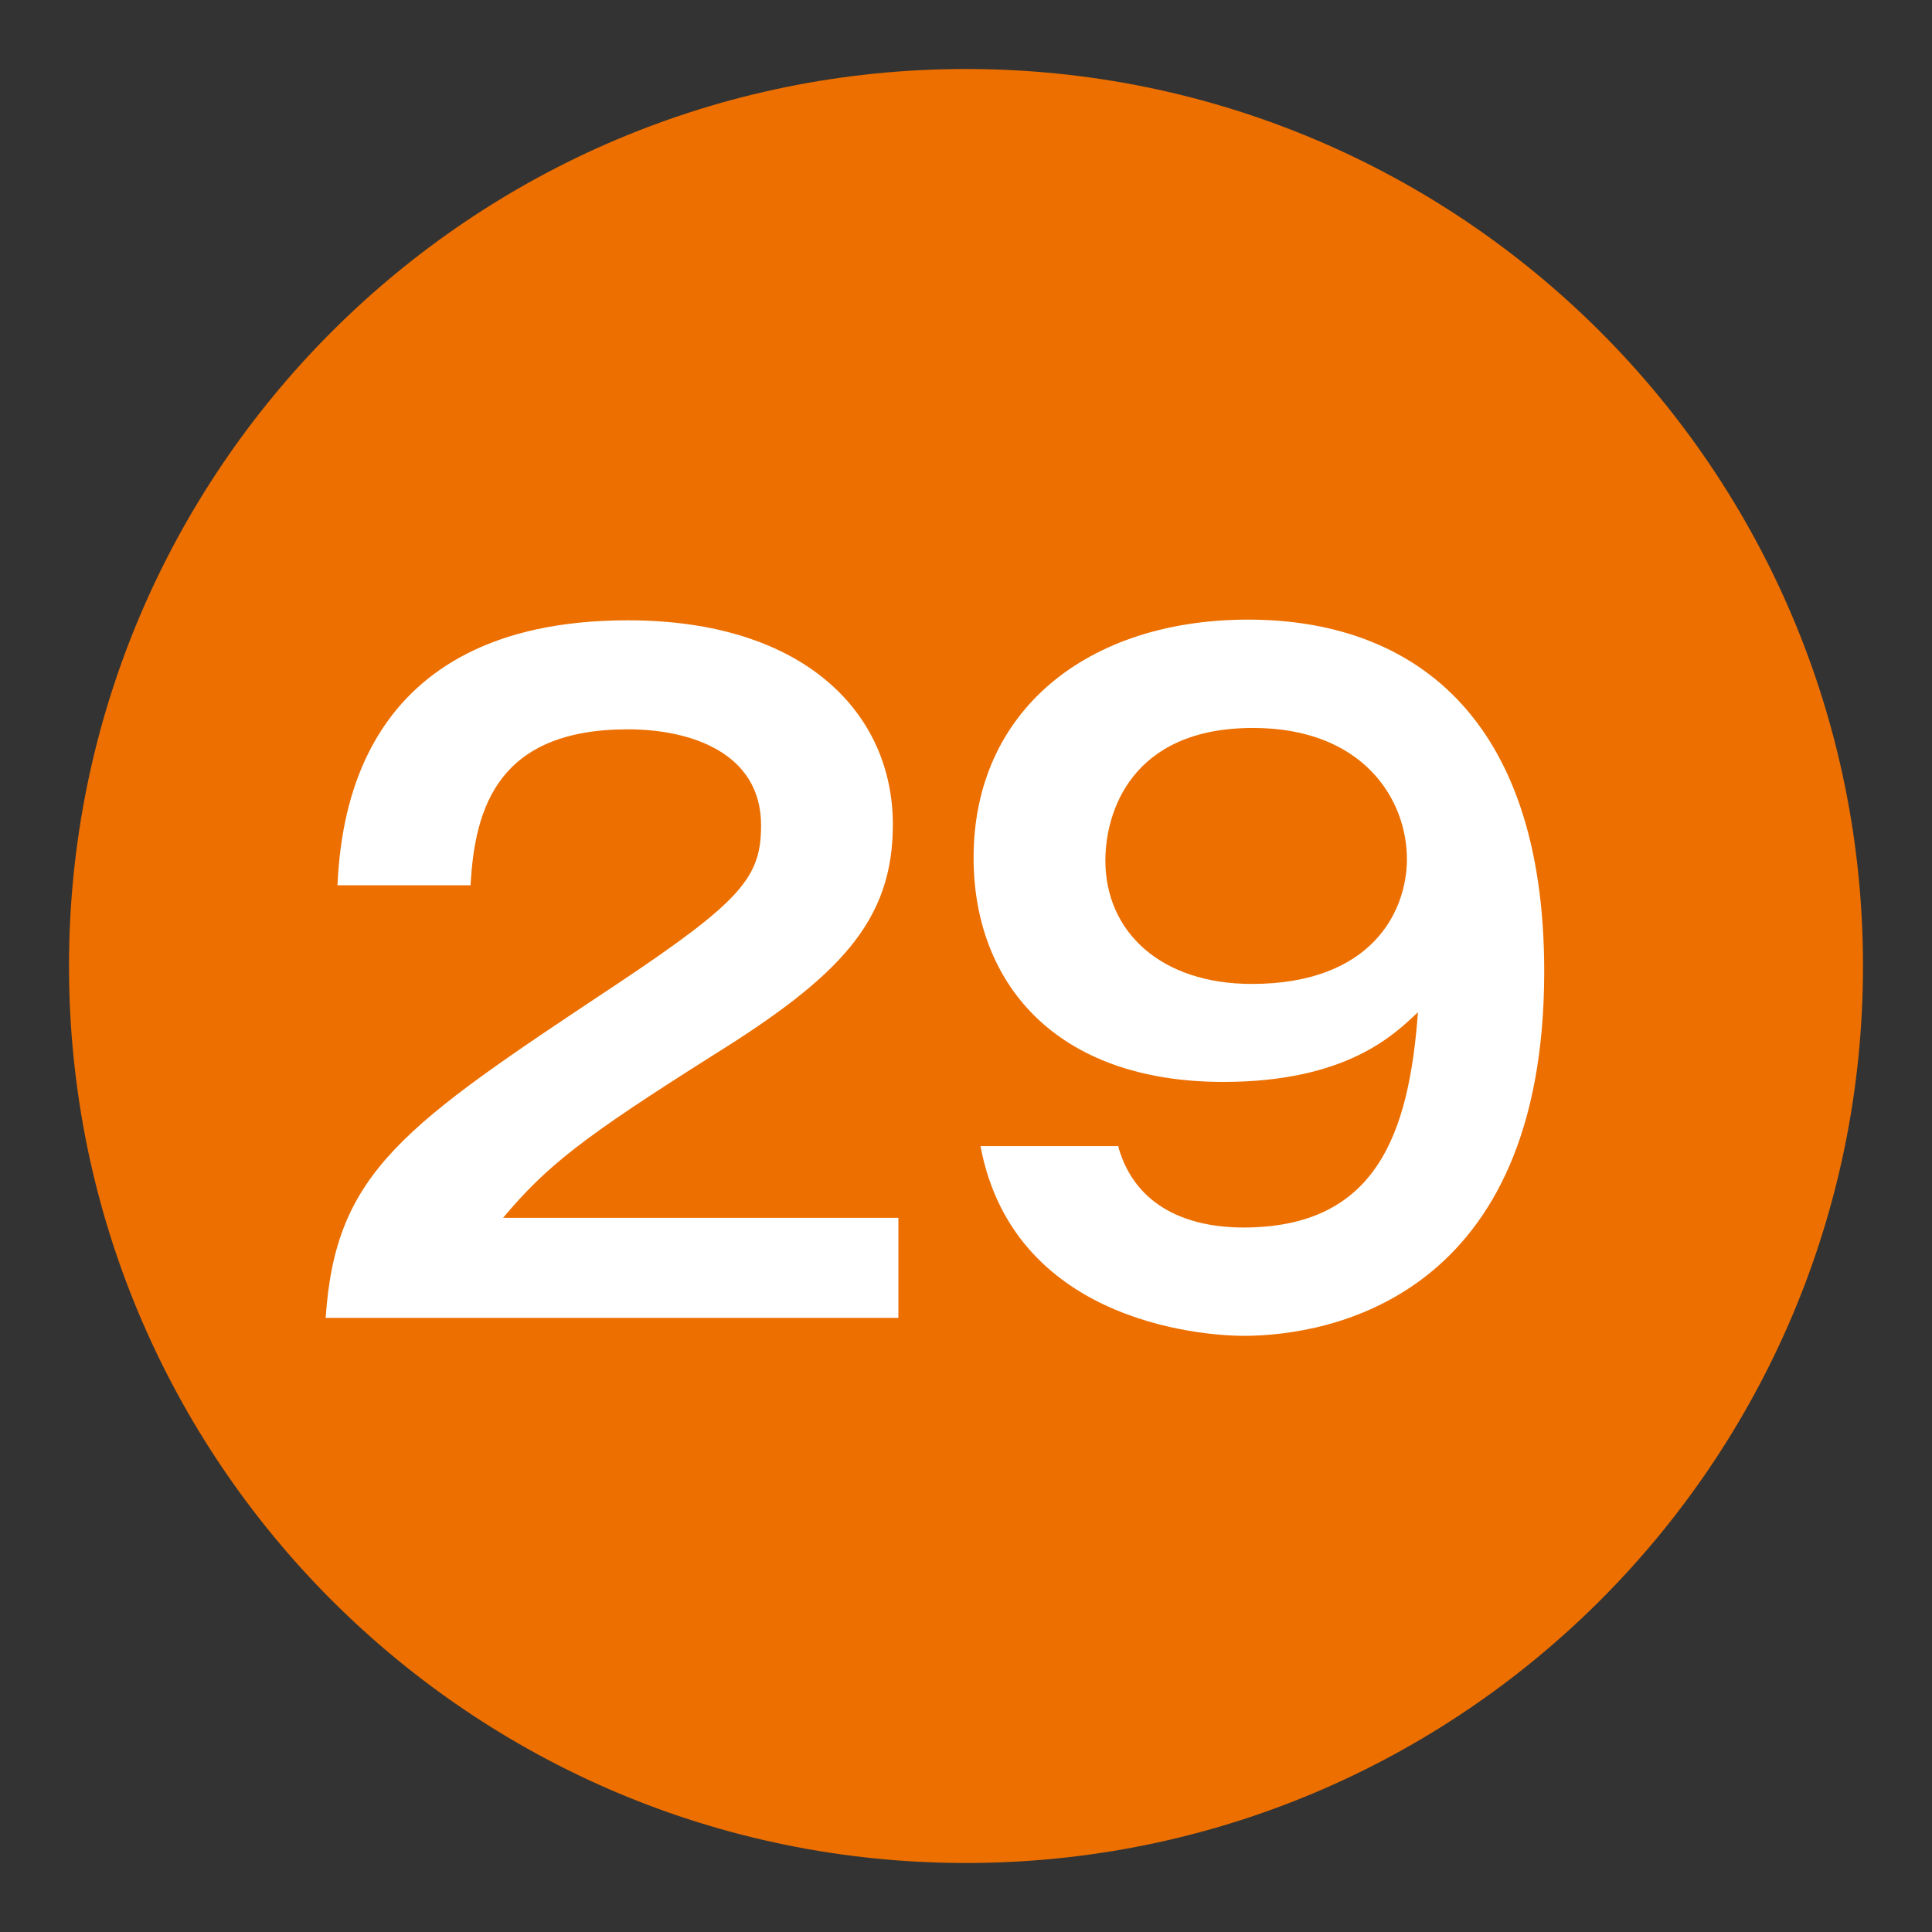
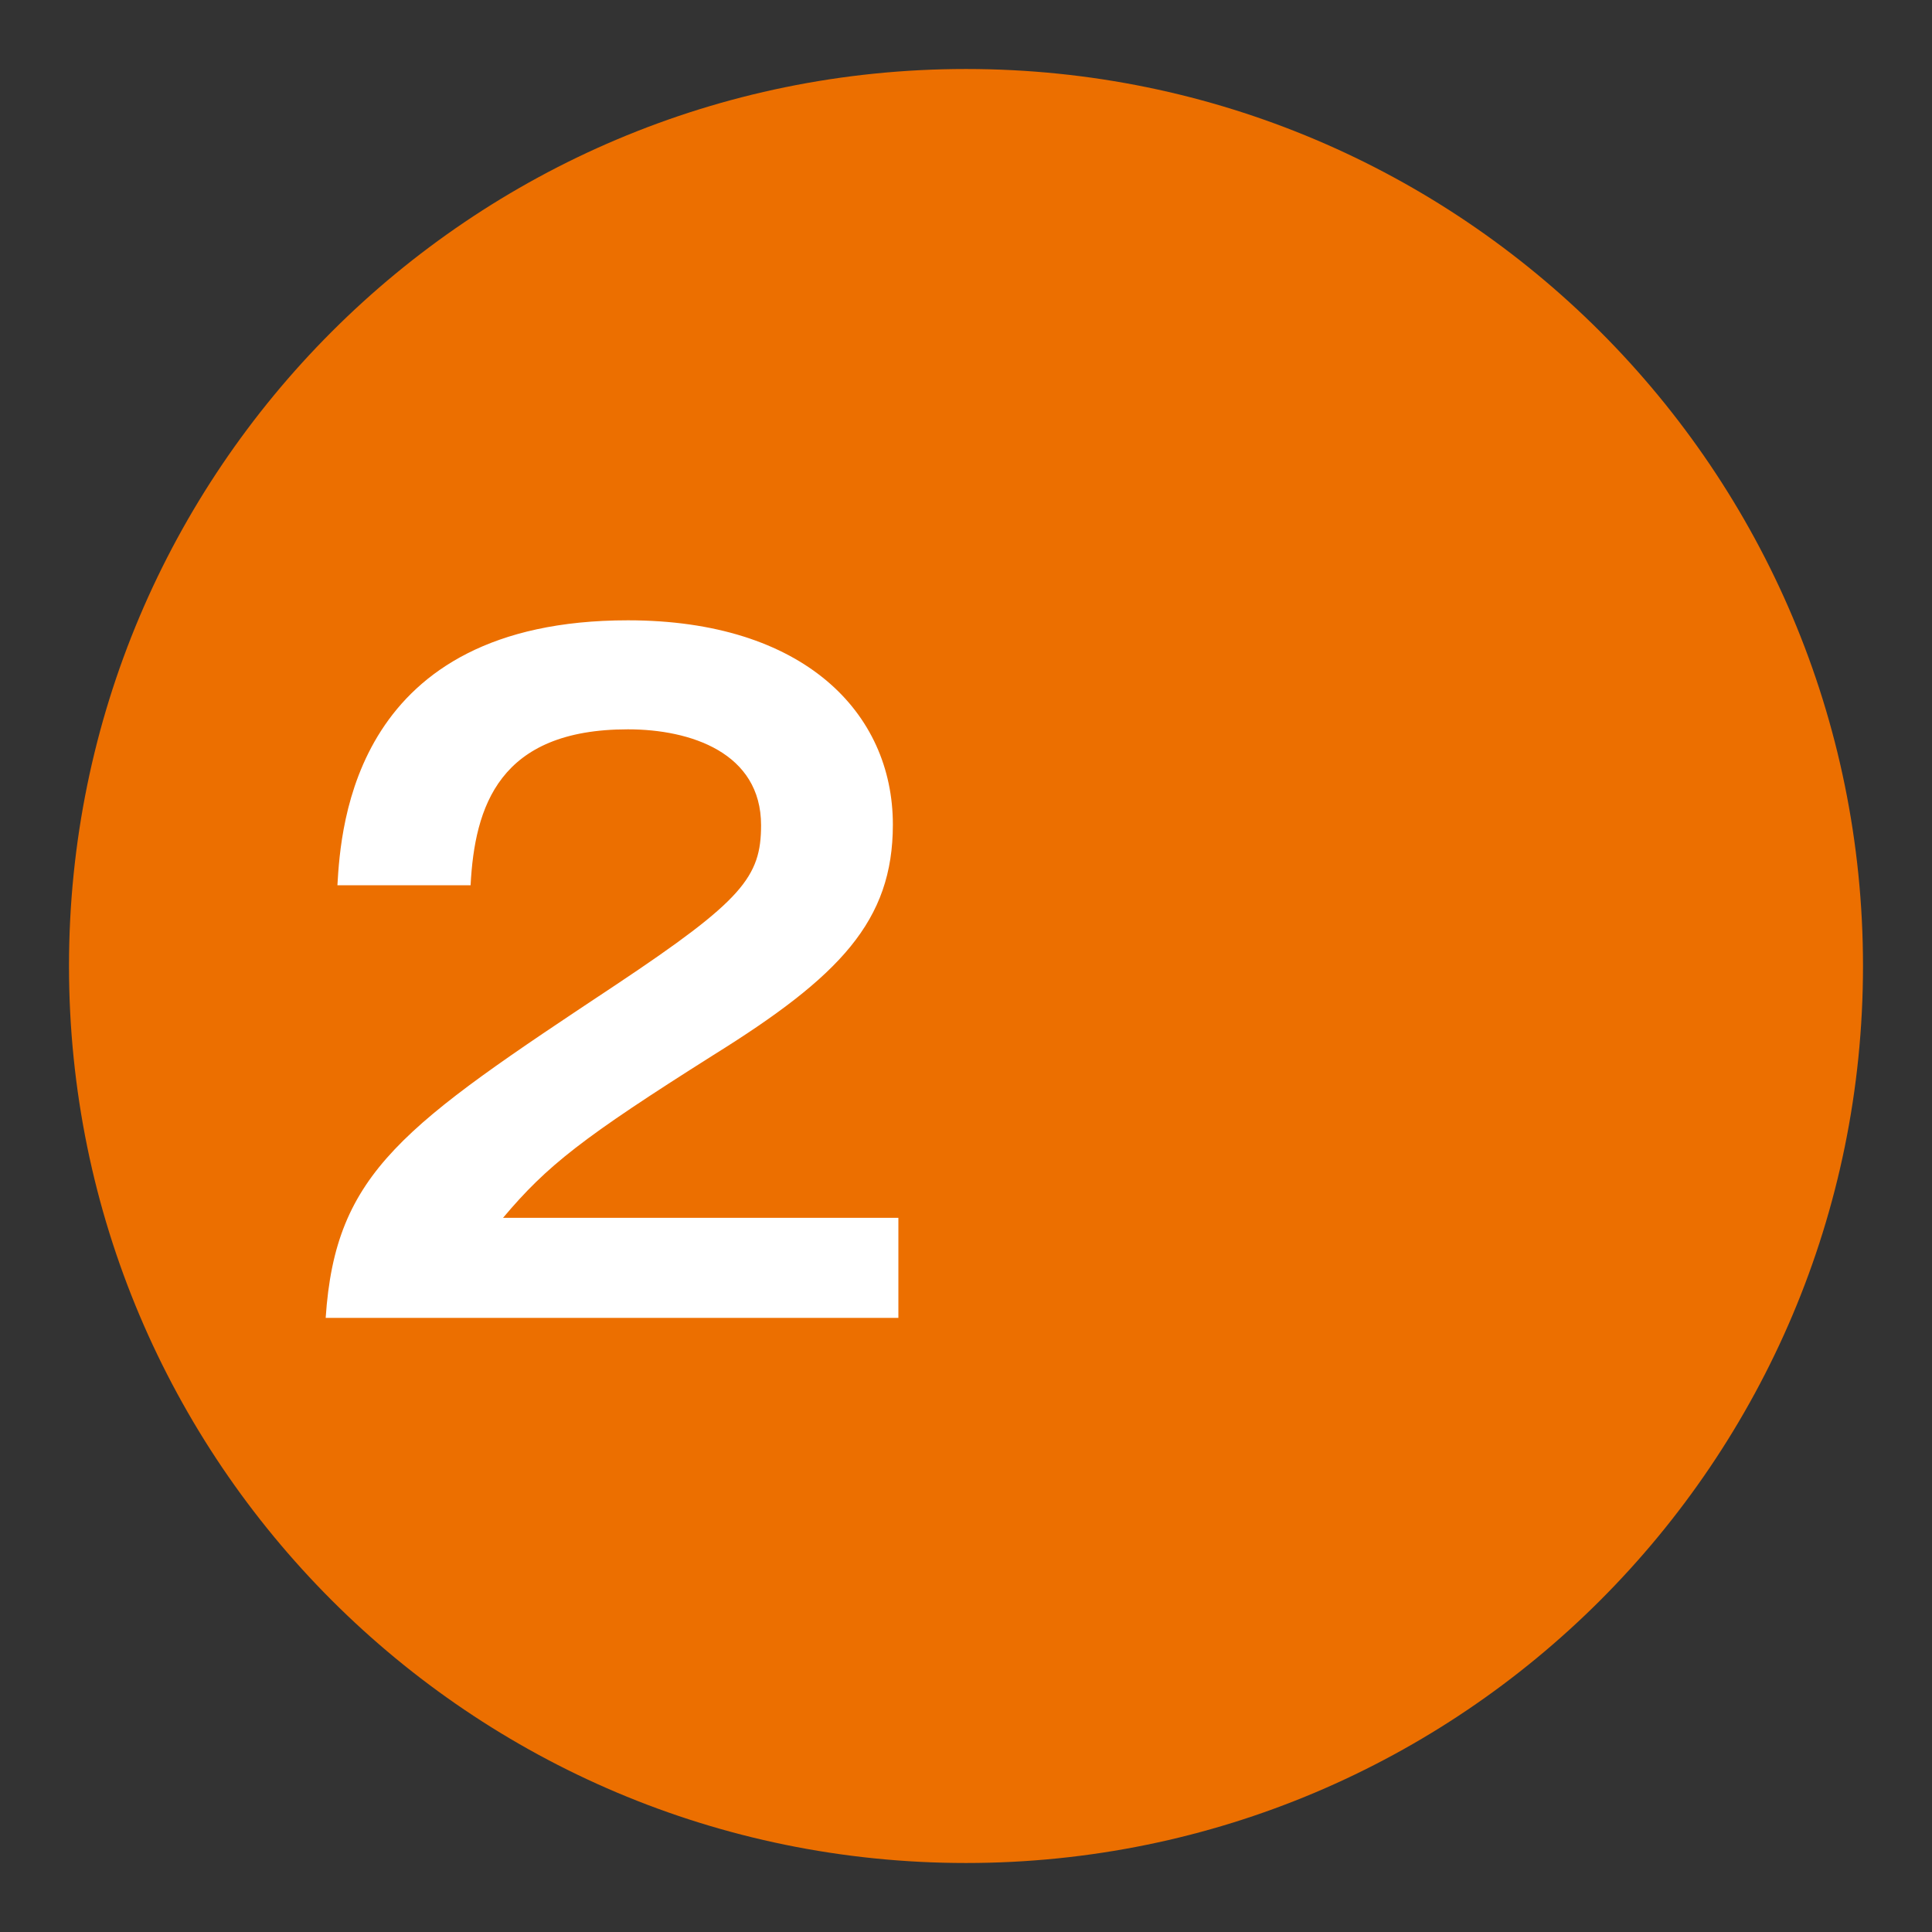
<svg xmlns="http://www.w3.org/2000/svg" id="_レイヤー_1" data-name="レイヤー_1" width="28" height="28" version="1.1" viewBox="0 0 28 28">
  <rect x="0" y="0" width="28" height="28" fill="#333333" stroke="none" />
  <defs>
    <style>
      .st0 {
        fill: #ec6f00;
      }

      .st1 {
        fill: #fff;
      }
    </style>
  </defs>
  <path class="st0" d="M27,14c0-7.18-5.82-13-13-13S1,6.82,1,14s5.82,13,13,13,13-5.82,13-13Z" />
  <g>
    <path class="st1" d="M13.02,17.65v1.45H4.72c.14-2.12,1.12-2.78,4.21-4.83,1.83-1.22,2.1-1.56,2.1-2.31,0-1.05-1.02-1.39-1.93-1.39-1.87,0-2.22,1.12-2.28,2.26h-1.93c.05-.86.24-3.84,4.21-3.84,2.55,0,3.84,1.34,3.84,2.96,0,1.4-.77,2.2-2.6,3.34-1.9,1.2-2.41,1.6-3.05,2.36,0,0,5.73,0,5.73,0Z" />
-     <path class="st1" d="M16.21,16.63c.25.87,1.02,1.16,1.81,1.16,1.93,0,2.4-1.36,2.53-3.12-.33.31-1.02,1.01-2.82,1.01-2.45,0-3.62-1.45-3.62-3.25,0-2.13,1.65-3.45,3.98-3.45s4.29,1.35,4.29,5.1c0,4.71-3.09,5.28-4.36,5.28-.36,0-3.31-.09-3.81-2.75h2v.02ZM16.02,12.47c0,1.04.81,1.79,2.12,1.79,1.75,0,2.25-1.06,2.25-1.81,0-.87-.64-1.9-2.23-1.9-1.78,0-2.14,1.24-2.14,1.92Z" />
  </g>
</svg>